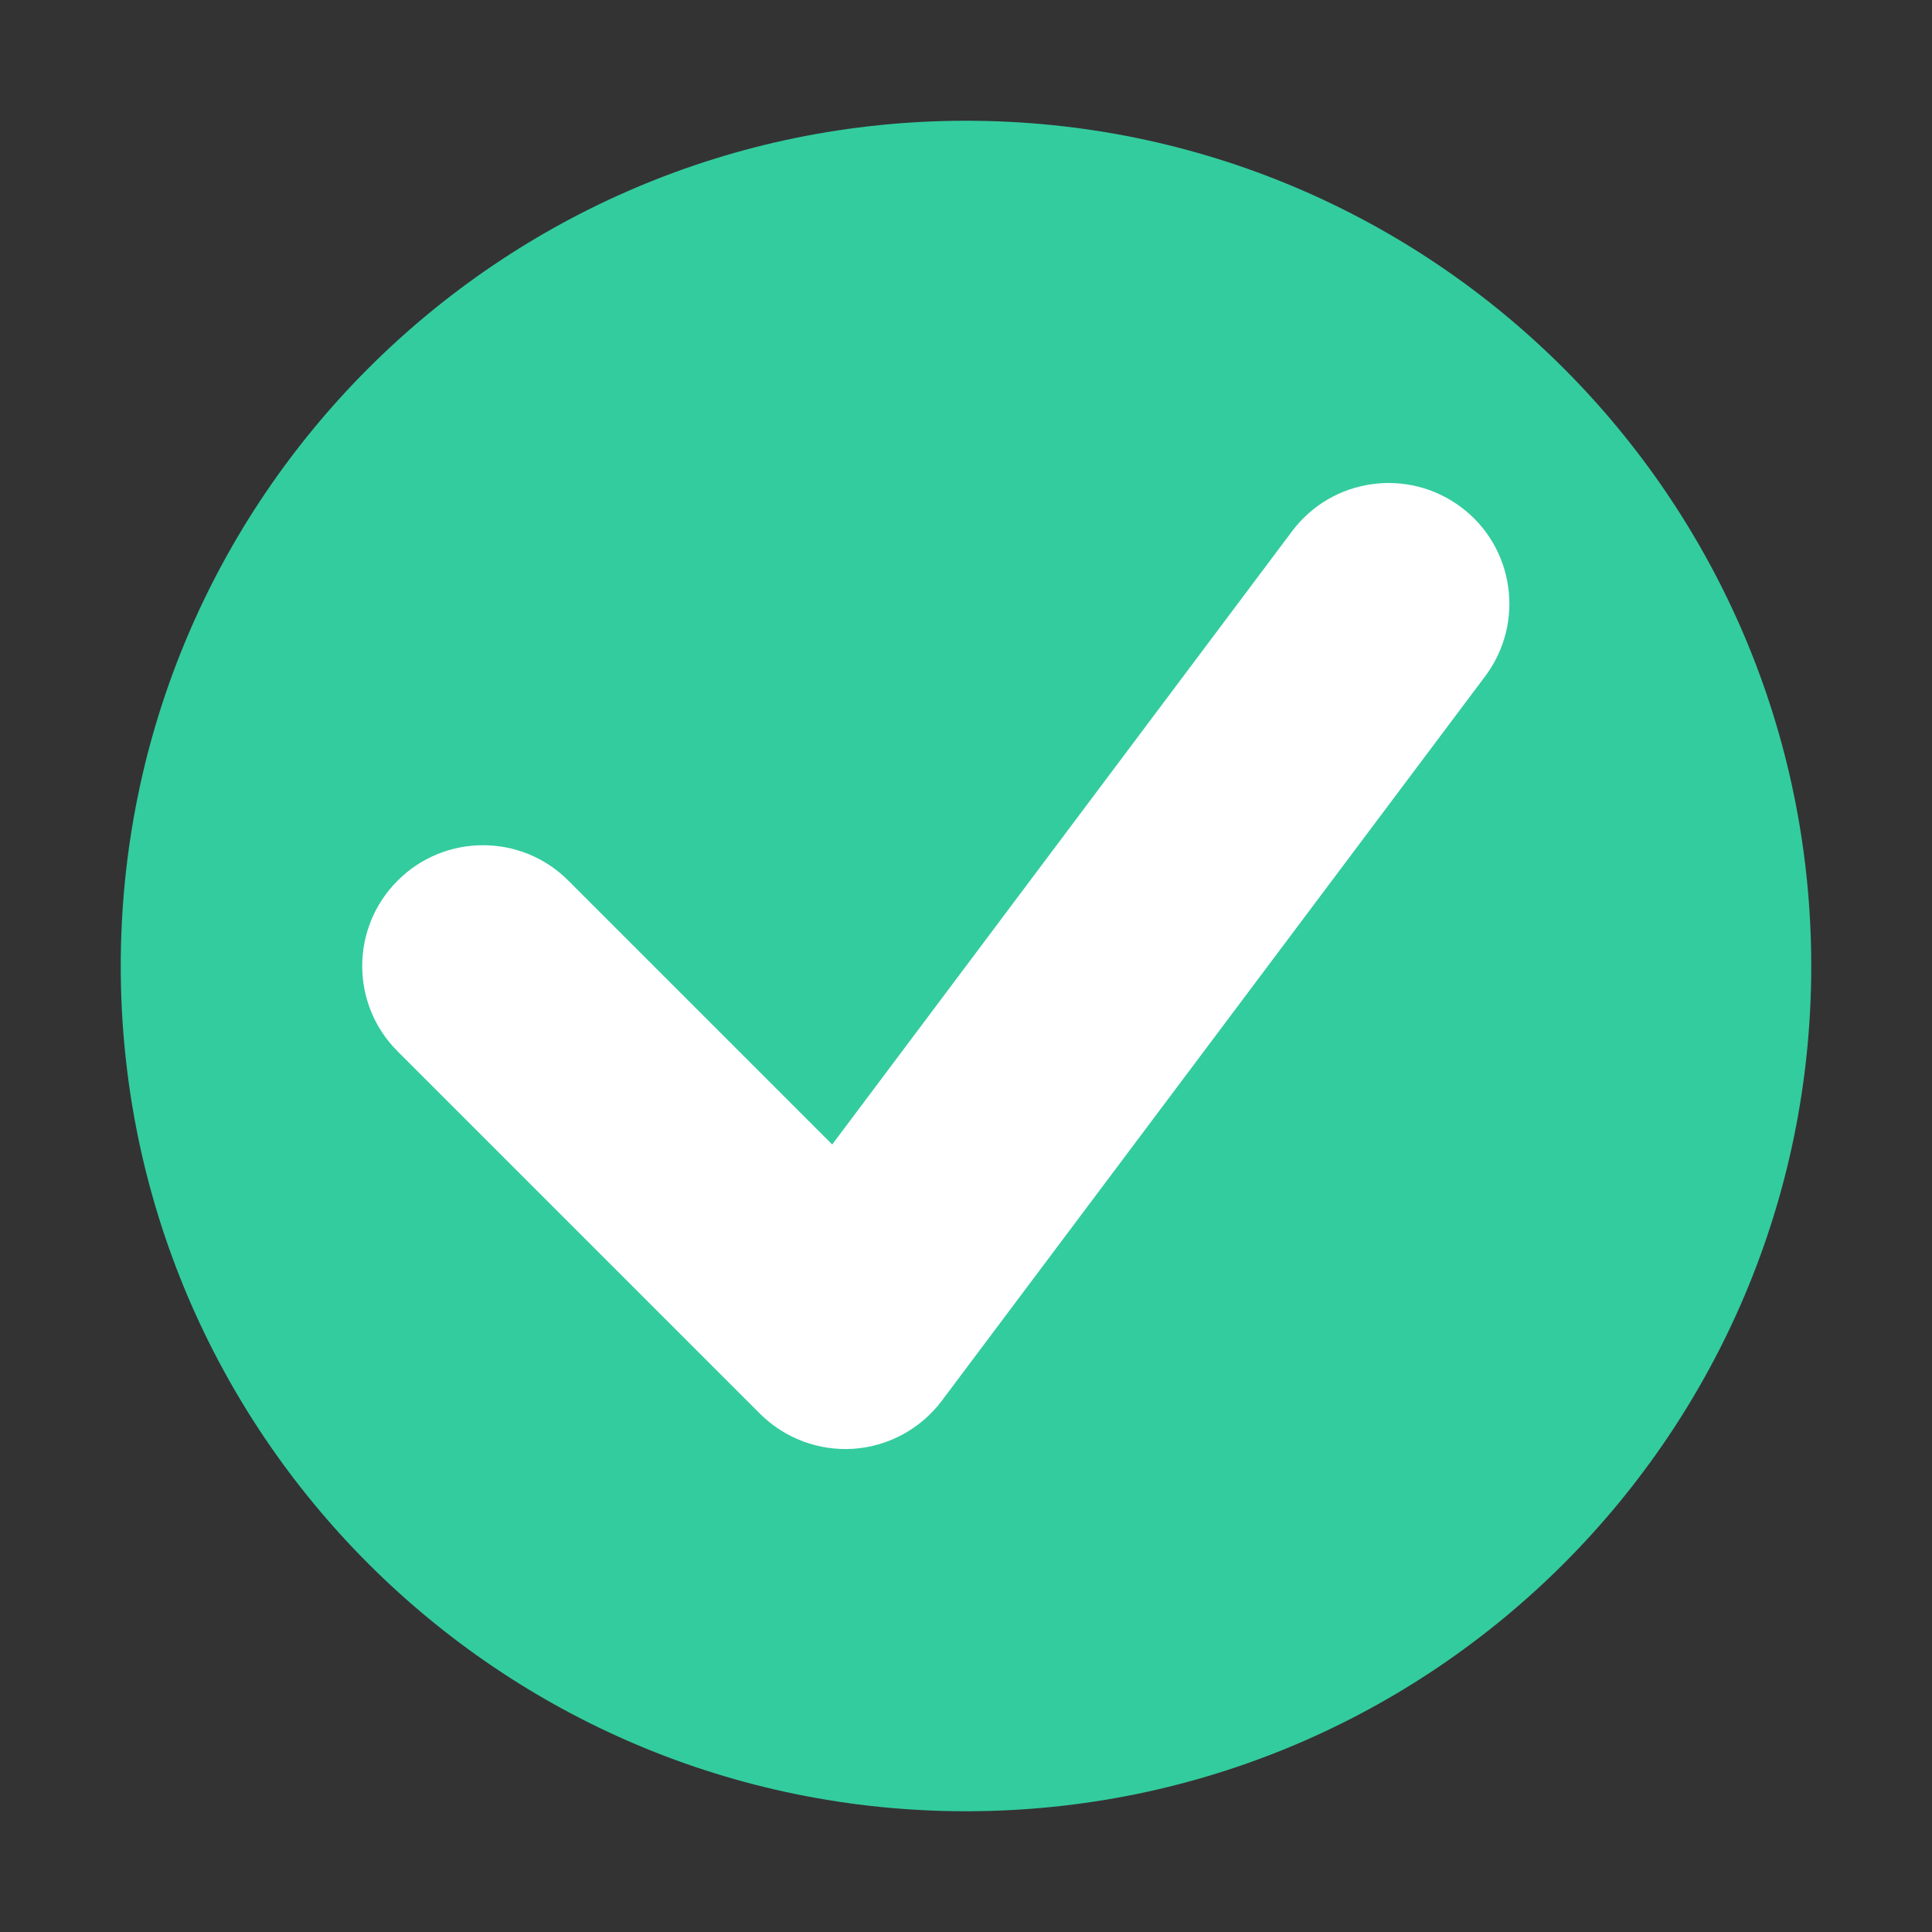
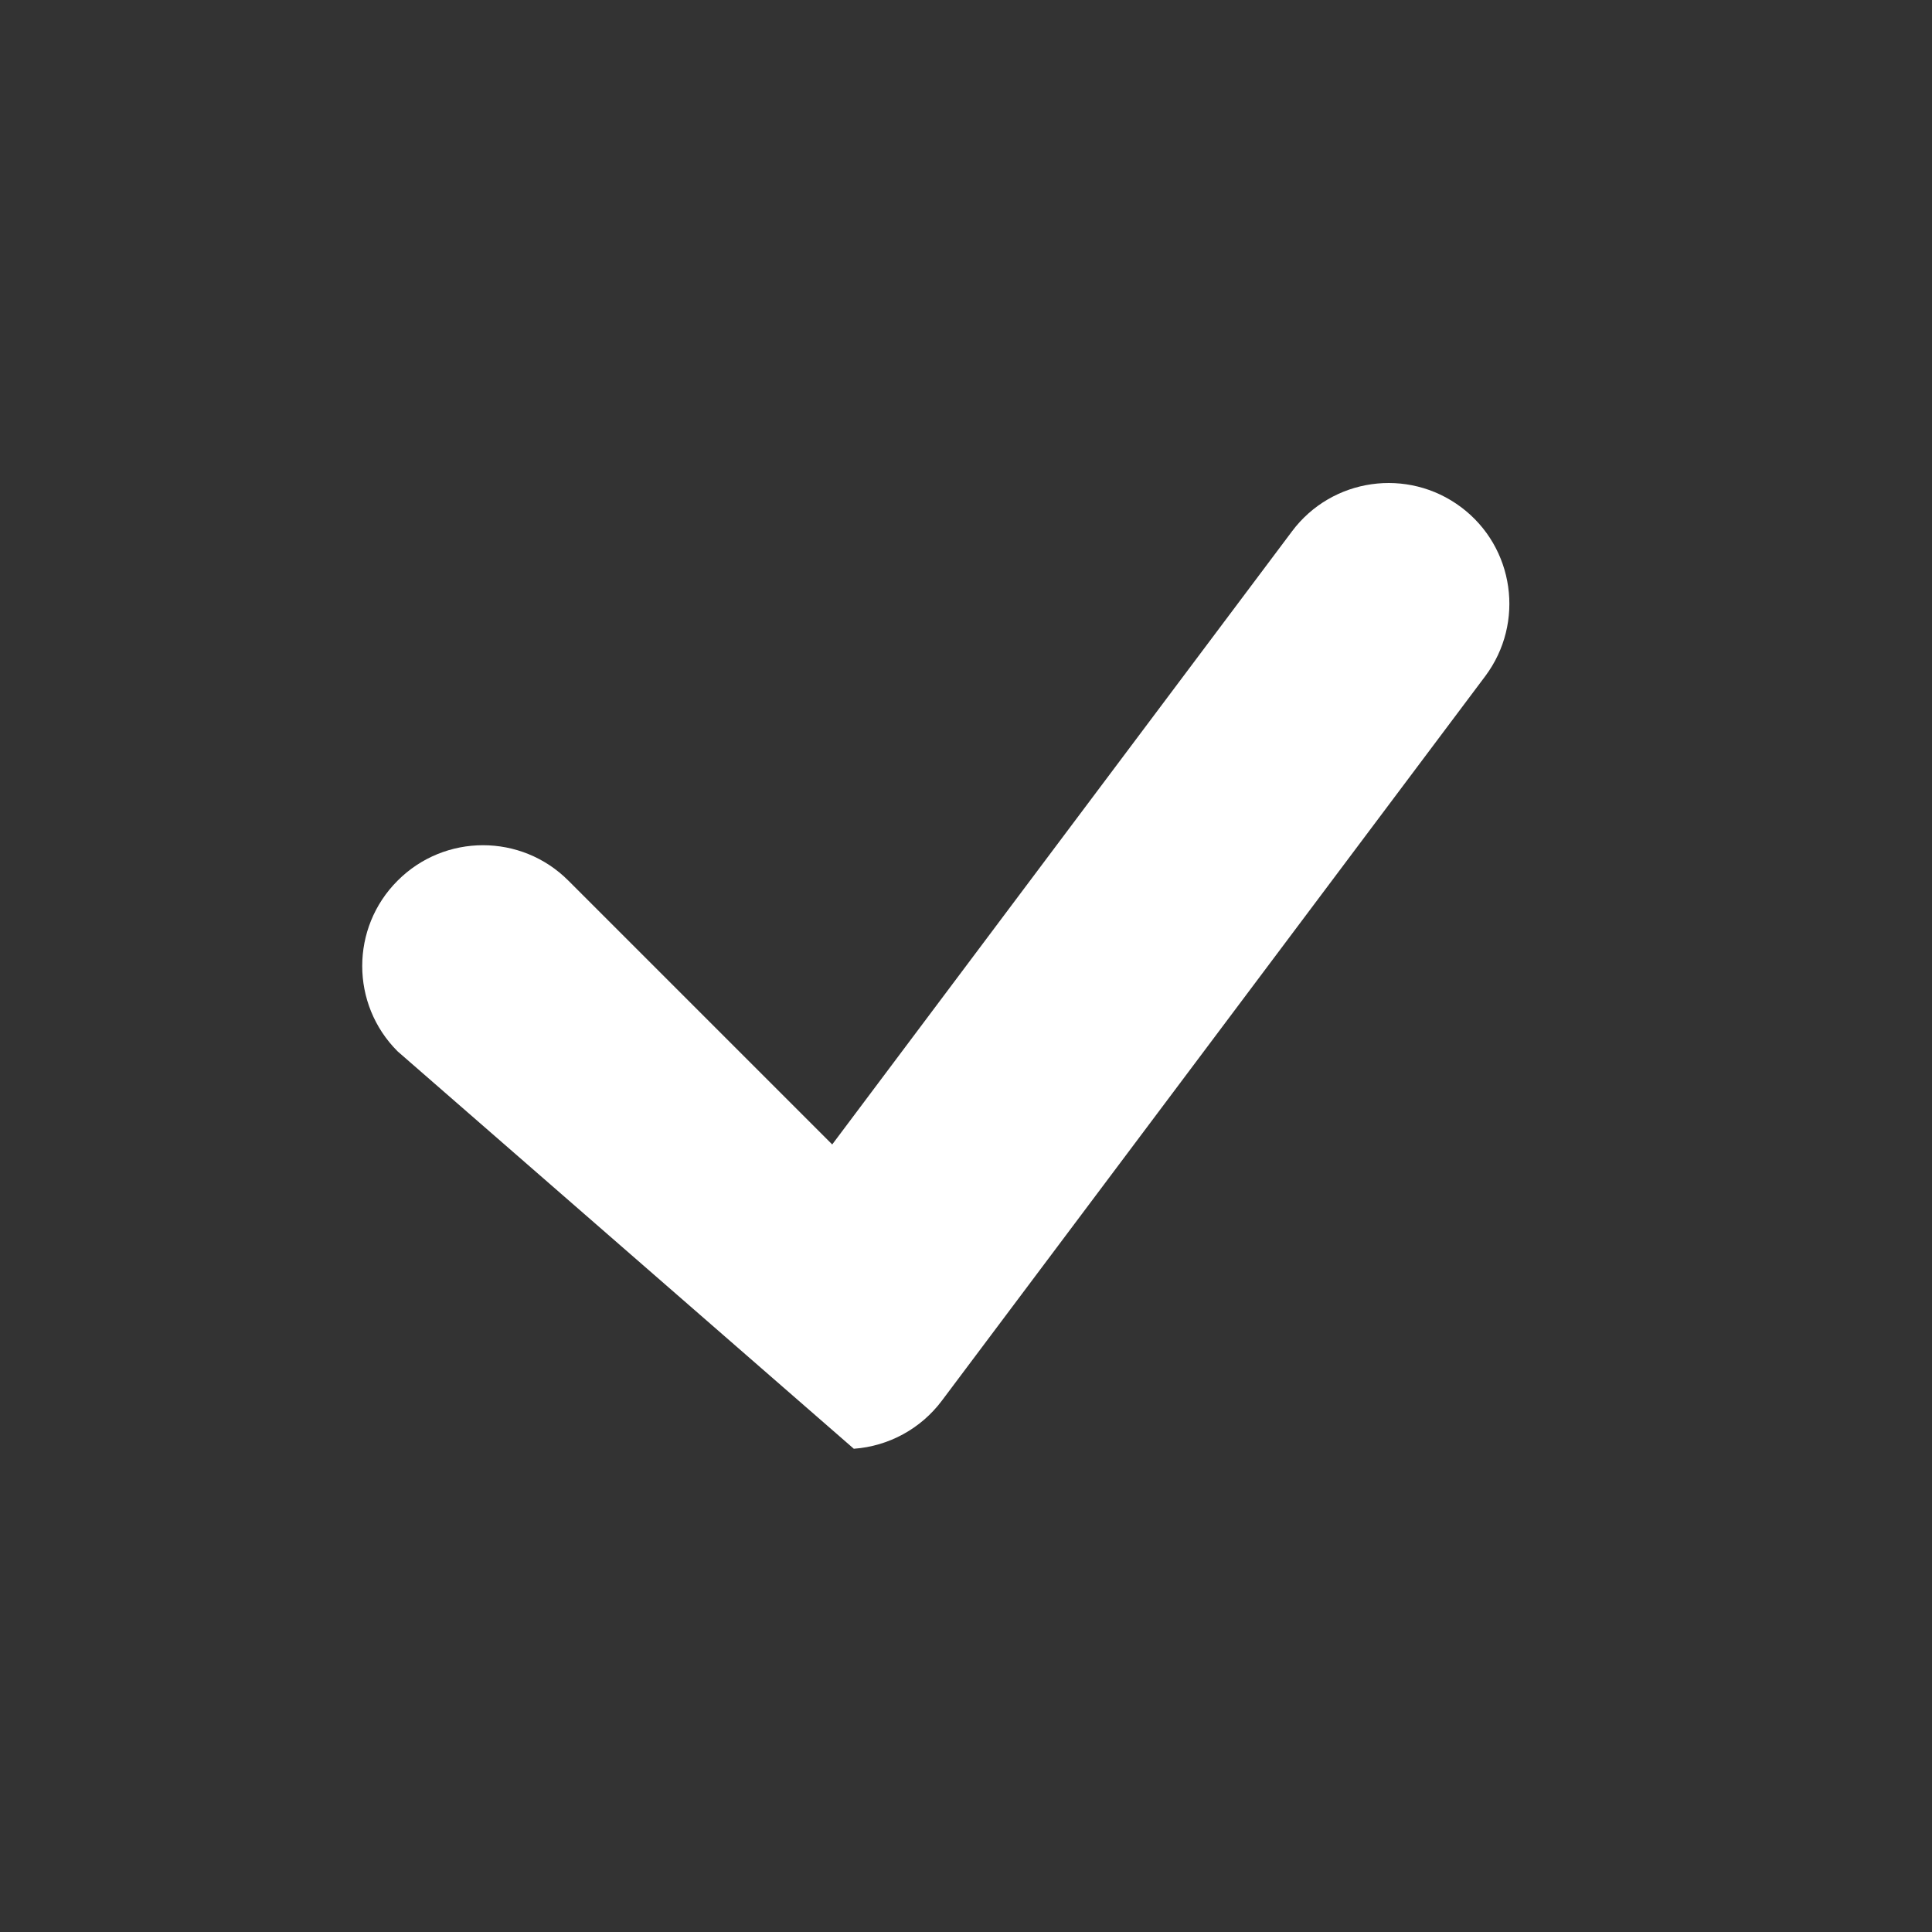
<svg xmlns="http://www.w3.org/2000/svg" width="16" height="16" viewBox="0 0 16 16" fill="none">
  <rect x="0" y="0" width="16" height="16" fill="#333333" stroke="none" />
-   <path fill-rule="evenodd" clip-rule="evenodd" d="M8 15C11.866 15 15 11.866 15 8C15 4.134 11.866 1 8 1C4.134 1 1 4.134 1 8C1 11.866 4.134 15 8 15Z" fill="#33CC9E" />
-   <path fill-rule="evenodd" clip-rule="evenodd" d="M12.1 4.2C12.542 4.531 12.631 5.158 12.3 5.6L7.8 11.6C7.626 11.832 7.36 11.977 7.071 11.998C6.782 12.018 6.498 11.912 6.293 11.707L3.293 8.707C2.902 8.317 2.902 7.683 3.293 7.293C3.683 6.902 4.317 6.902 4.707 7.293L6.892 9.478L10.7 4.4C11.031 3.958 11.658 3.869 12.1 4.2Z" fill="white" />
+   <path fill-rule="evenodd" clip-rule="evenodd" d="M12.1 4.2C12.542 4.531 12.631 5.158 12.3 5.6L7.8 11.6C7.626 11.832 7.36 11.977 7.071 11.998L3.293 8.707C2.902 8.317 2.902 7.683 3.293 7.293C3.683 6.902 4.317 6.902 4.707 7.293L6.892 9.478L10.7 4.4C11.031 3.958 11.658 3.869 12.1 4.2Z" fill="white" />
</svg>